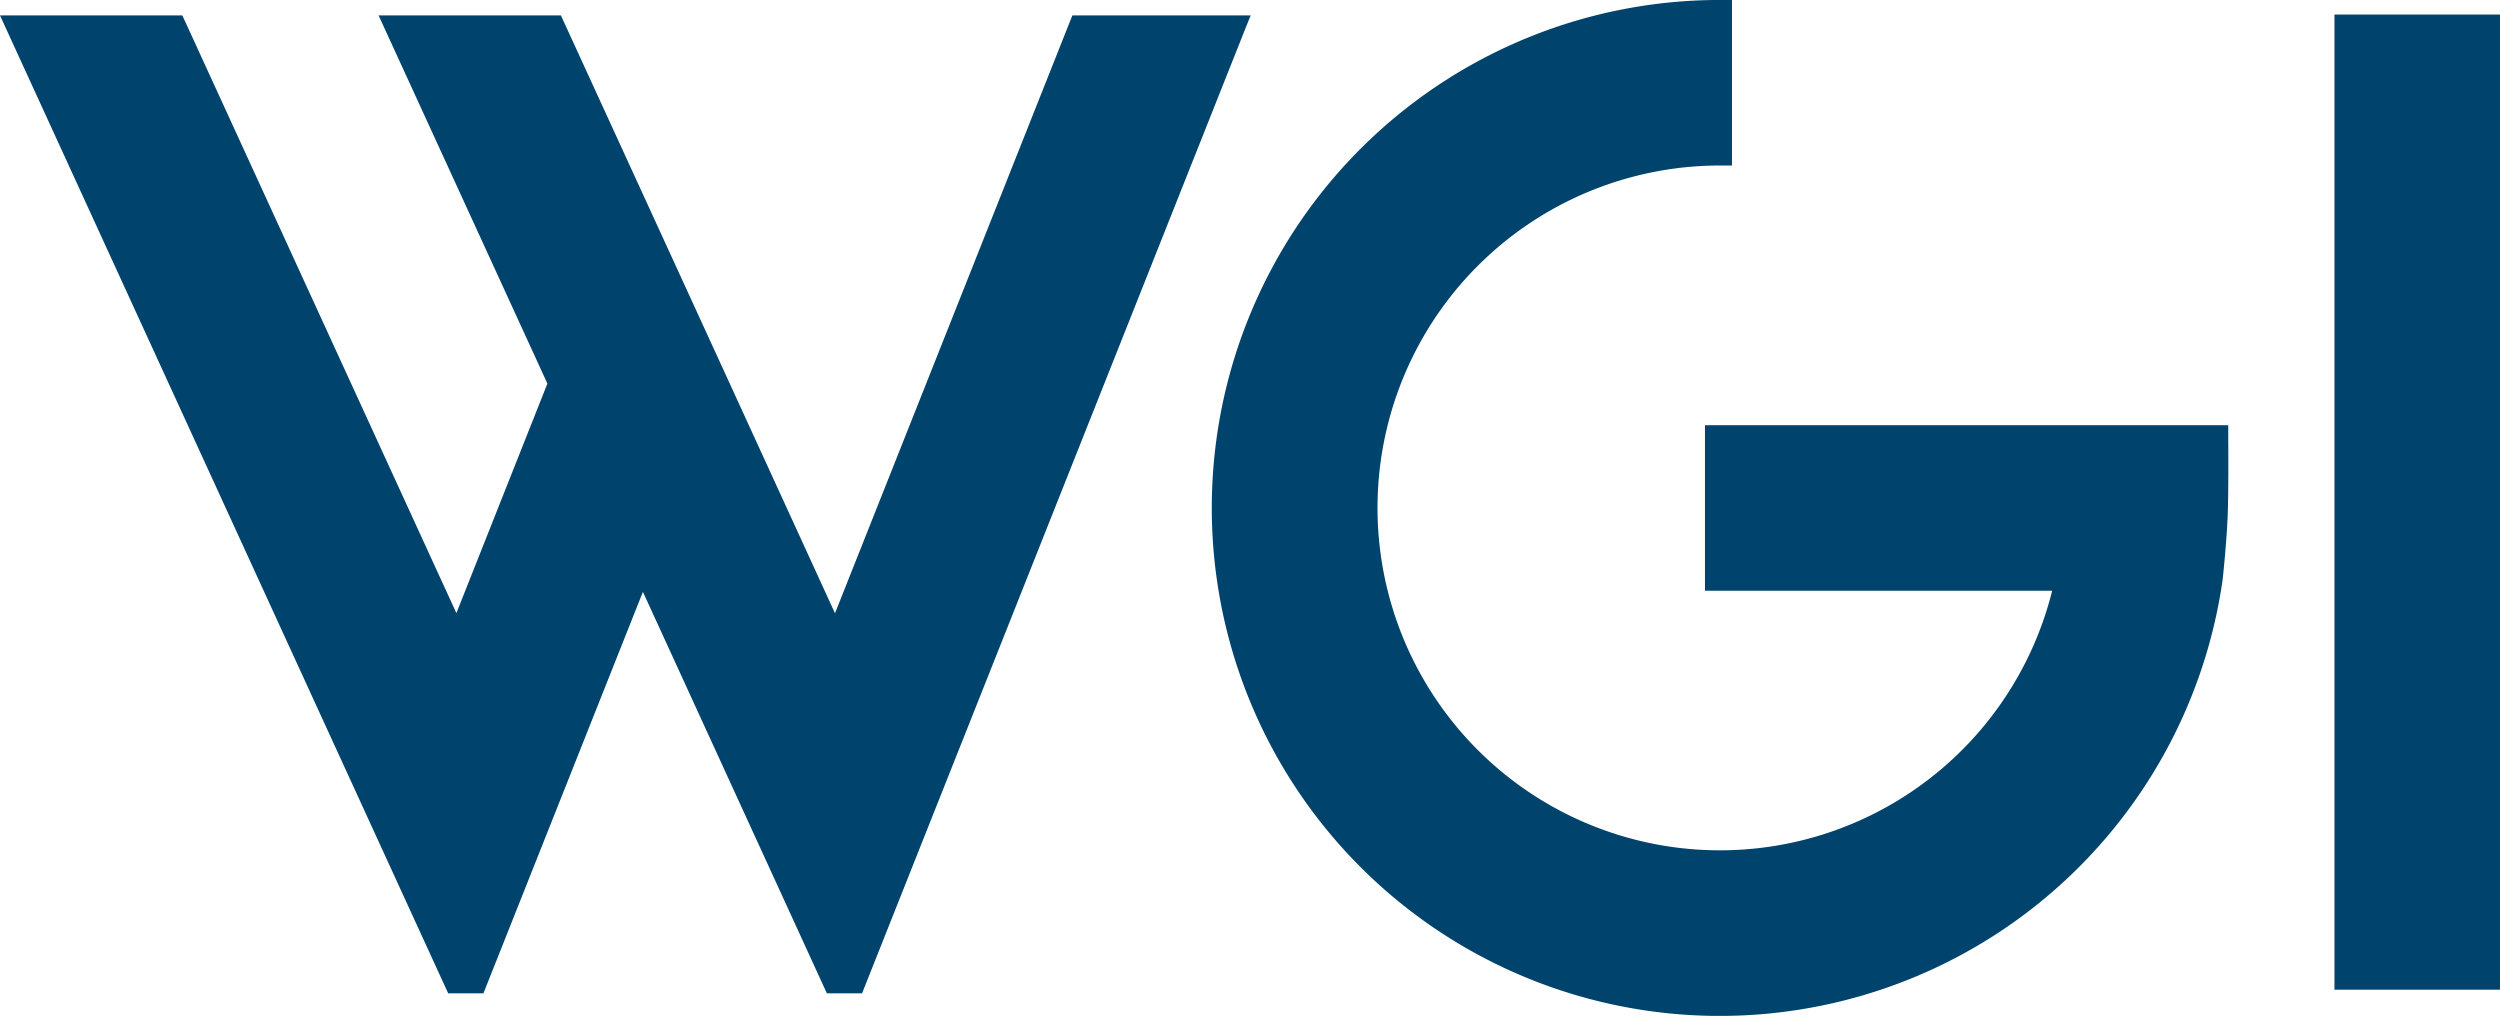
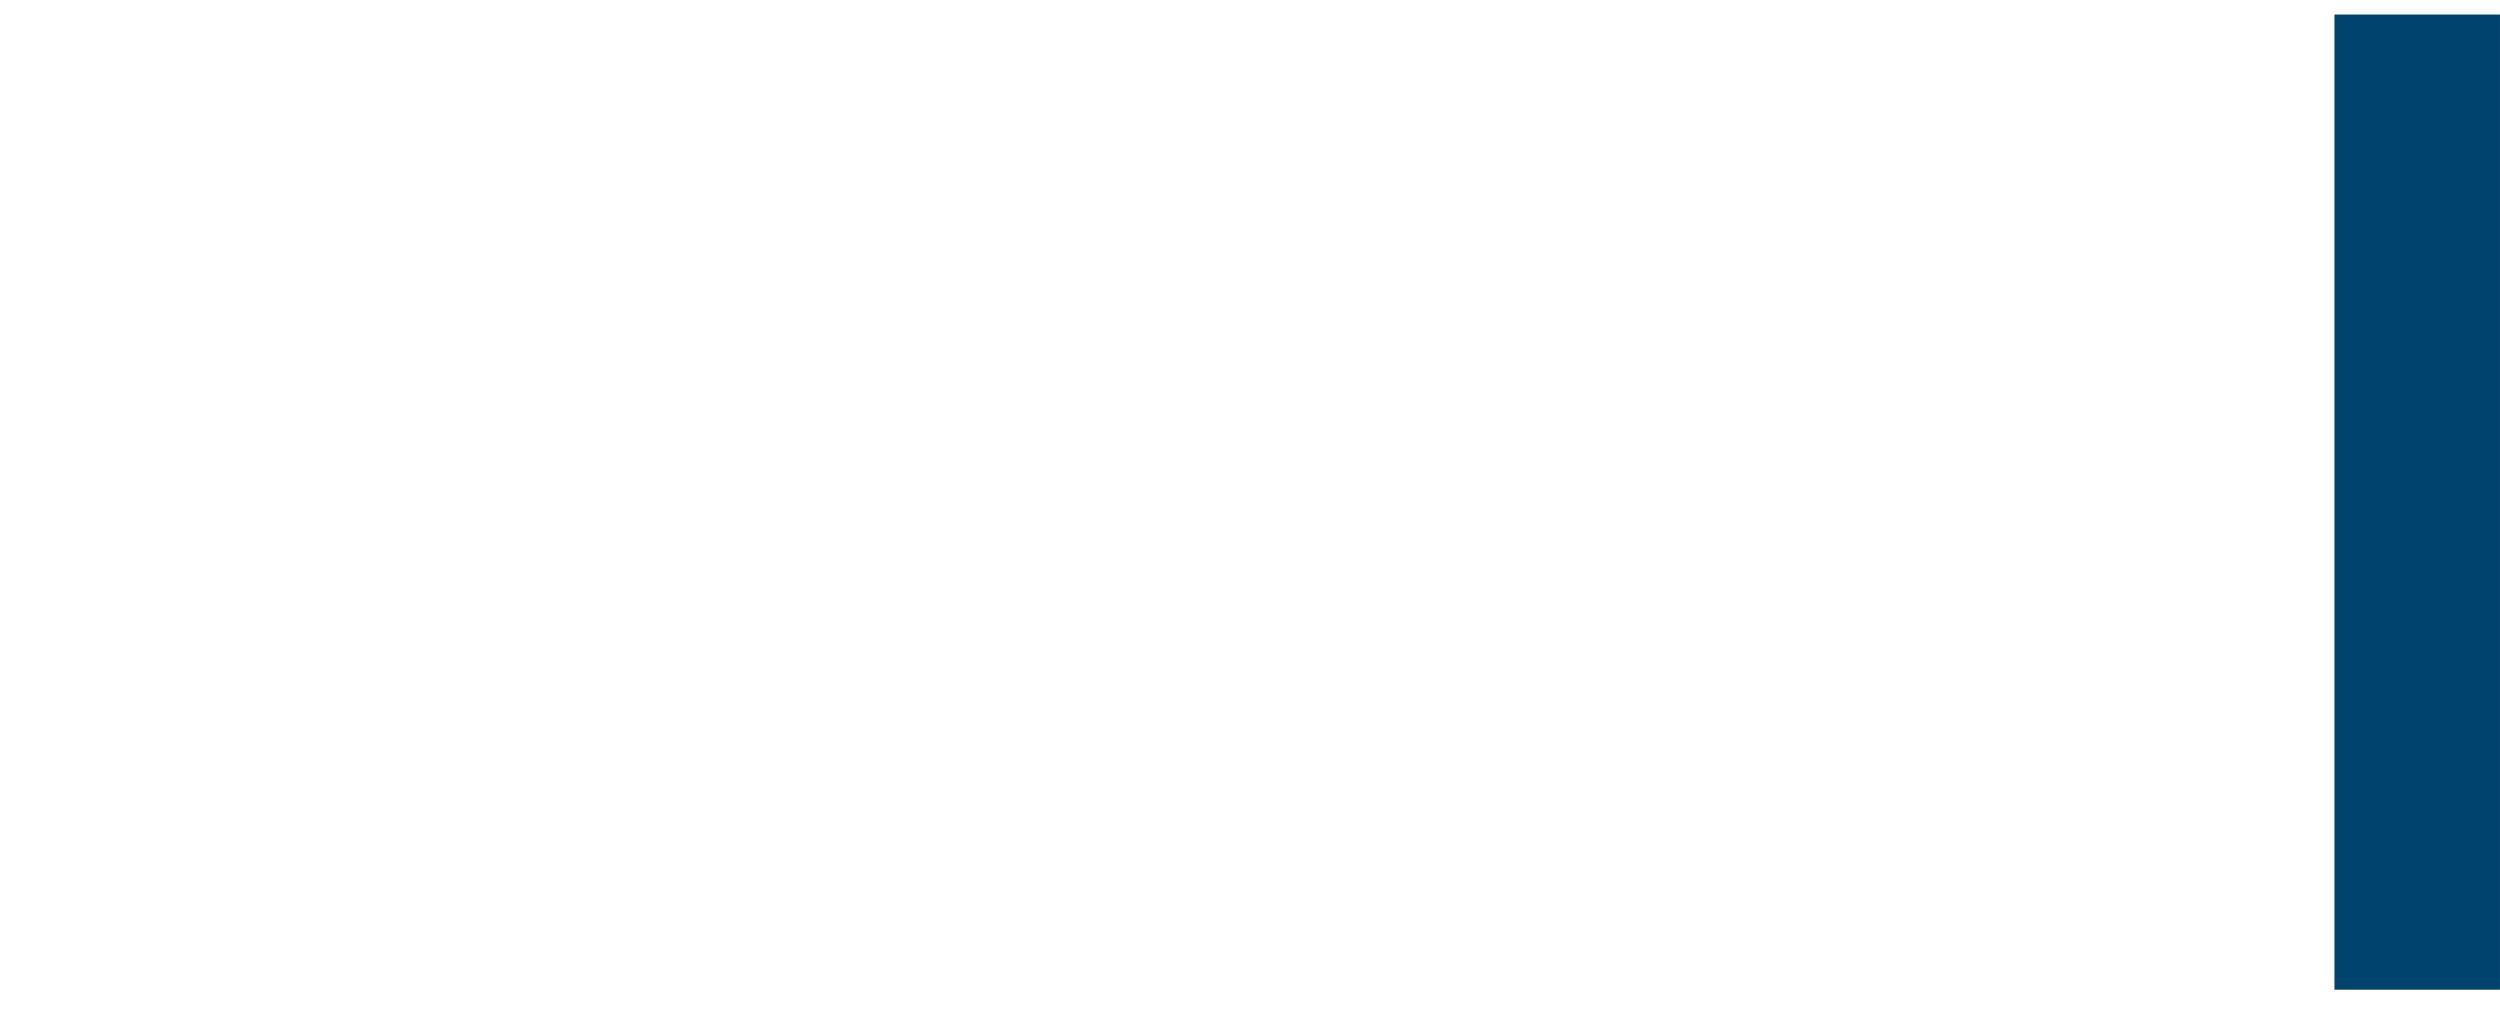
<svg xmlns="http://www.w3.org/2000/svg" width="87.908" height="35.722" viewBox="0 0 87.908 35.722">
  <defs>
    <clipPath id="clip-path">
-       <rect id="Rechteck_4671" data-name="Rechteck 4671" width="87.908" height="35.722" fill="#00446e" />
-     </clipPath>
+       </clipPath>
  </defs>
  <g id="Gruppe_9624" data-name="Gruppe 9624" transform="translate(0 0)">
    <rect id="Rechteck_4670" data-name="Rechteck 4670" width="5.82" height="34.29" transform="translate(82.087 0.511)" fill="#00446e" />
    <g id="Gruppe_9617" data-name="Gruppe 9617" transform="translate(0 0)">
      <g id="Gruppe_9616" data-name="Gruppe 9616" clip-path="url(#clip-path)">
        <path id="Pfad_3280" data-name="Pfad 3280" d="M55.65,15.361l0-.409h-18.4v5.82H49.459A12.04,12.04,0,1,1,37.776,5.821H38.2V0h-.419A17.862,17.862,0,1,0,55.451,20.4c.006-.058.163-1.47.188-2.536s.011-2.506.011-2.506" transform="translate(22.702 -0.001)" fill="#00446e" />
-         <path id="Pfad_3281" data-name="Pfad 3281" d="M37.709.253,29.362,21.276,25.51,12.869,19.724.253H13.313L19.249,13.2l-3.2,8.071L6.522.492,6.41.253H0L15.65,34.4l.111.24H17l5.608-14.116L28.966,34.4l.111.24h1.237L43.75.822l.229-.569Z" transform="translate(-0.001 0.288)" fill="#00446e" />
      </g>
    </g>
  </g>
</svg>